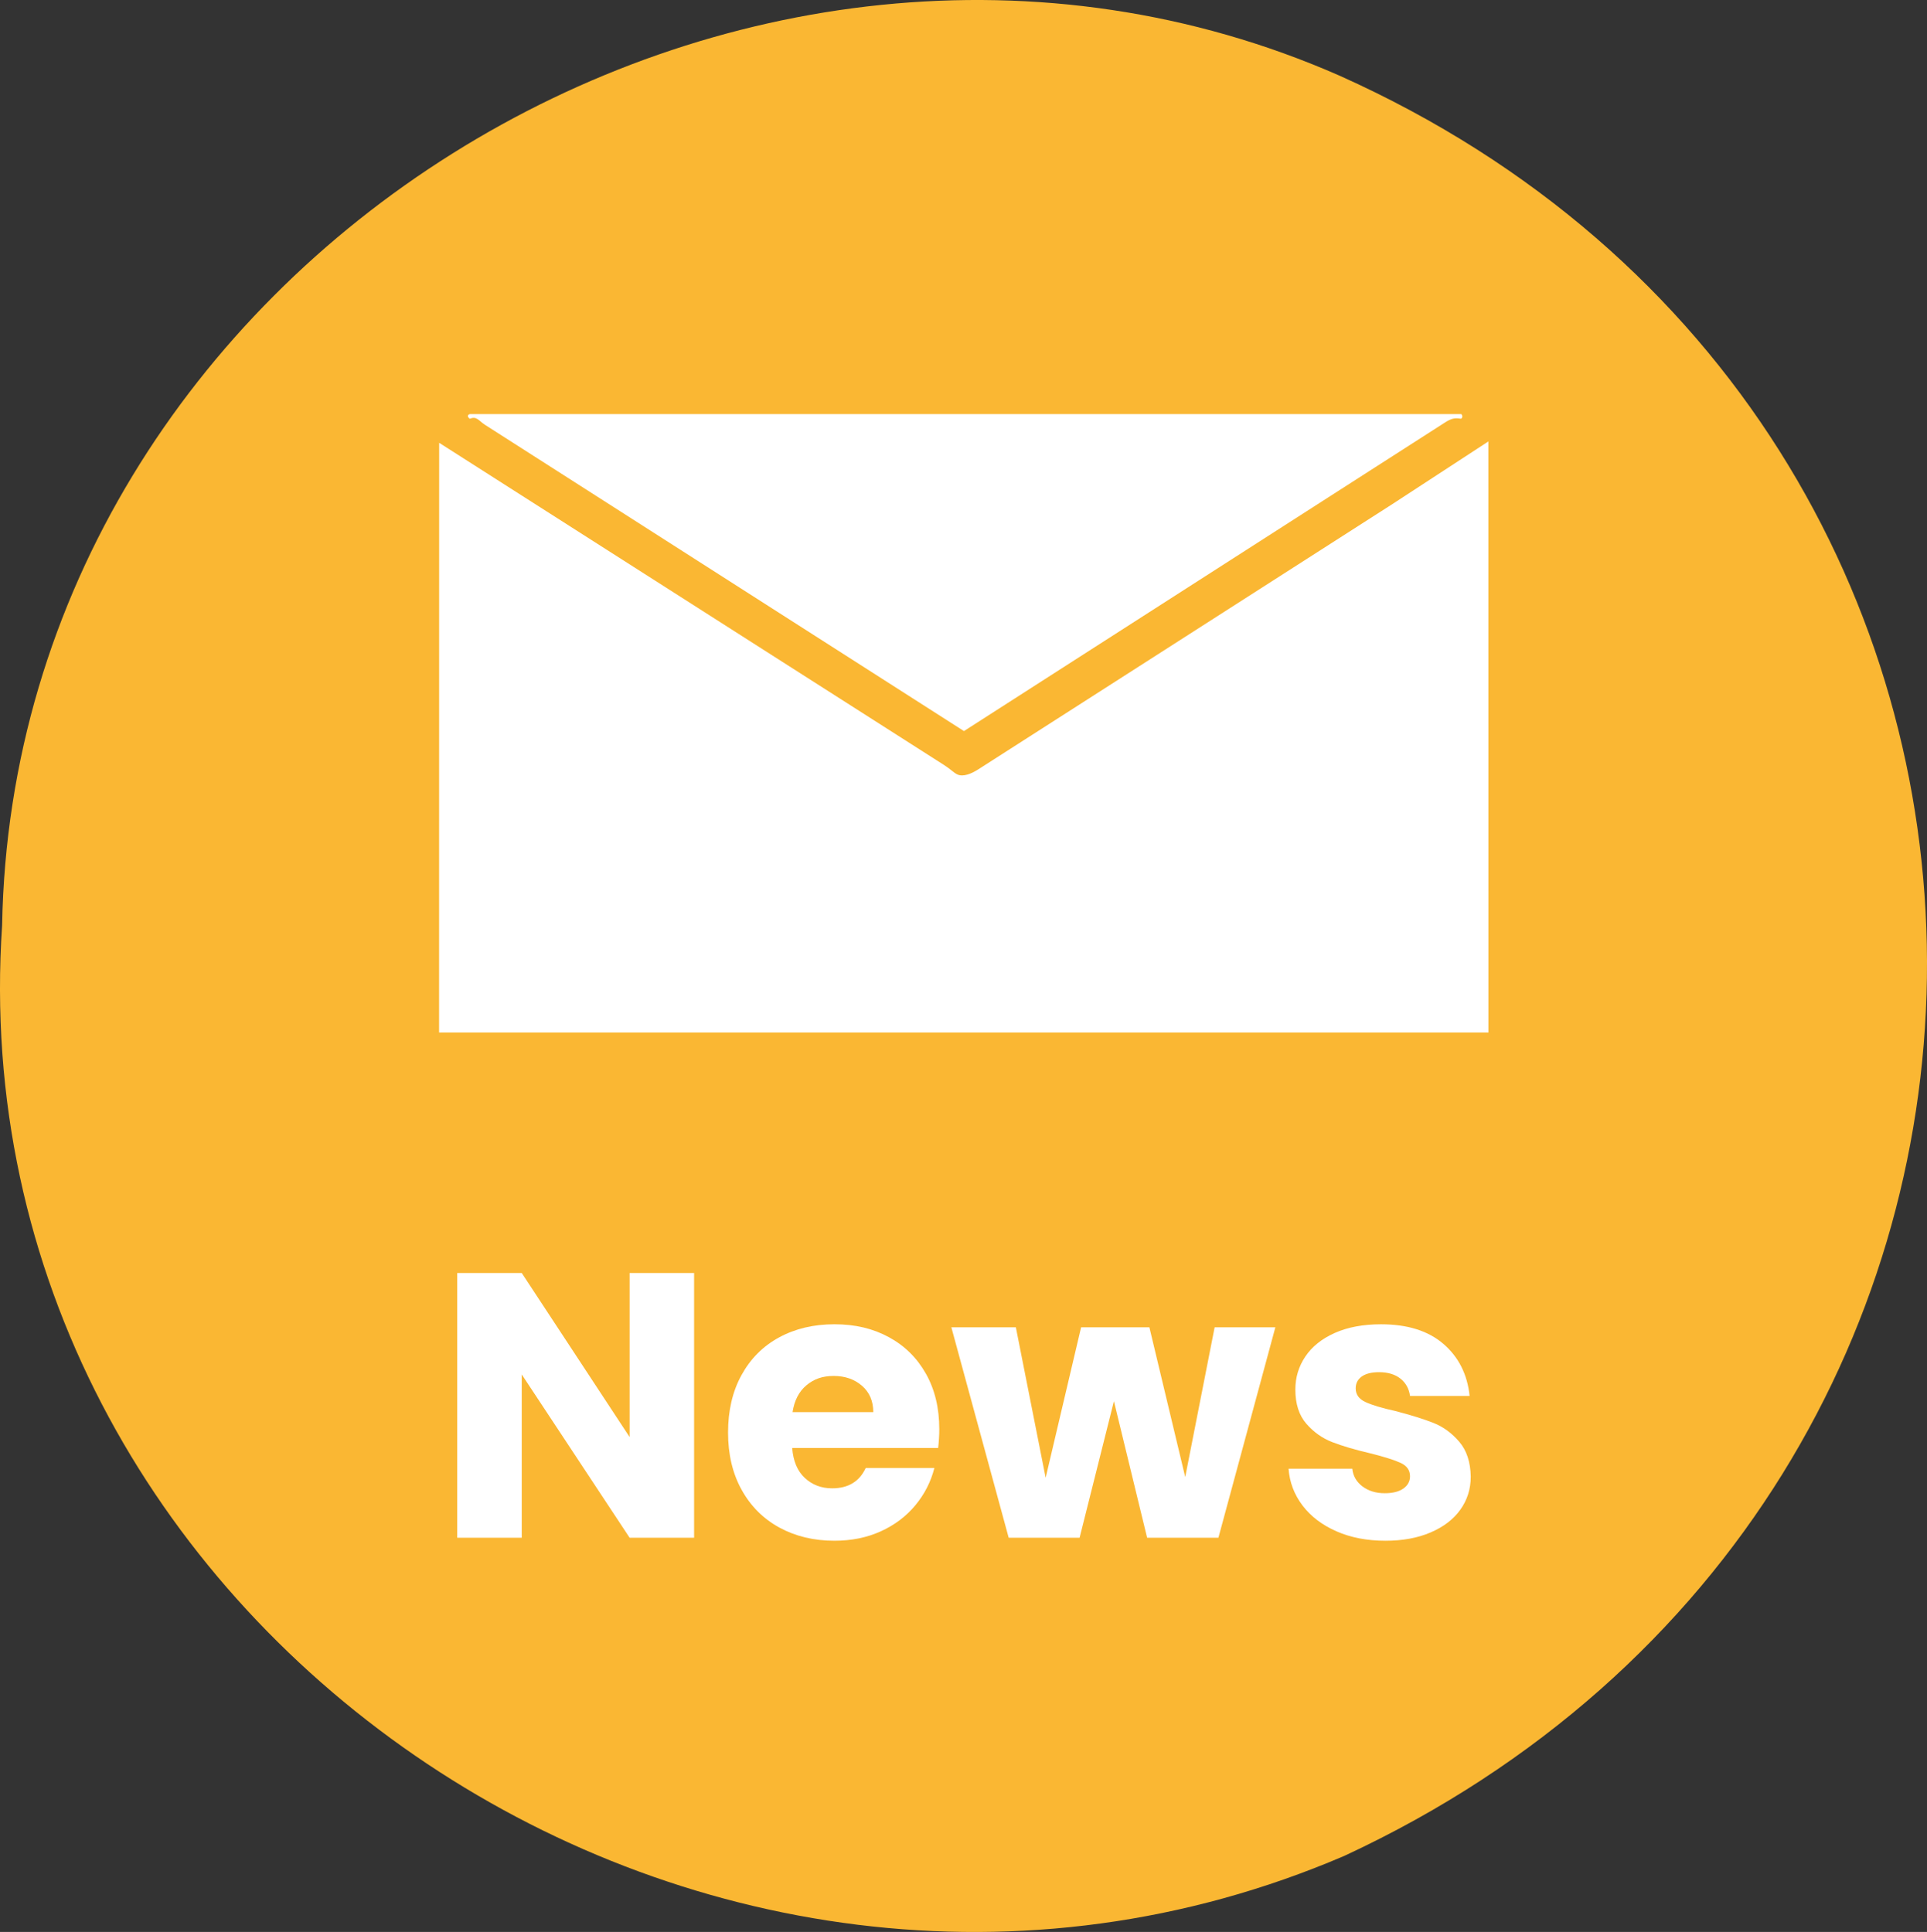
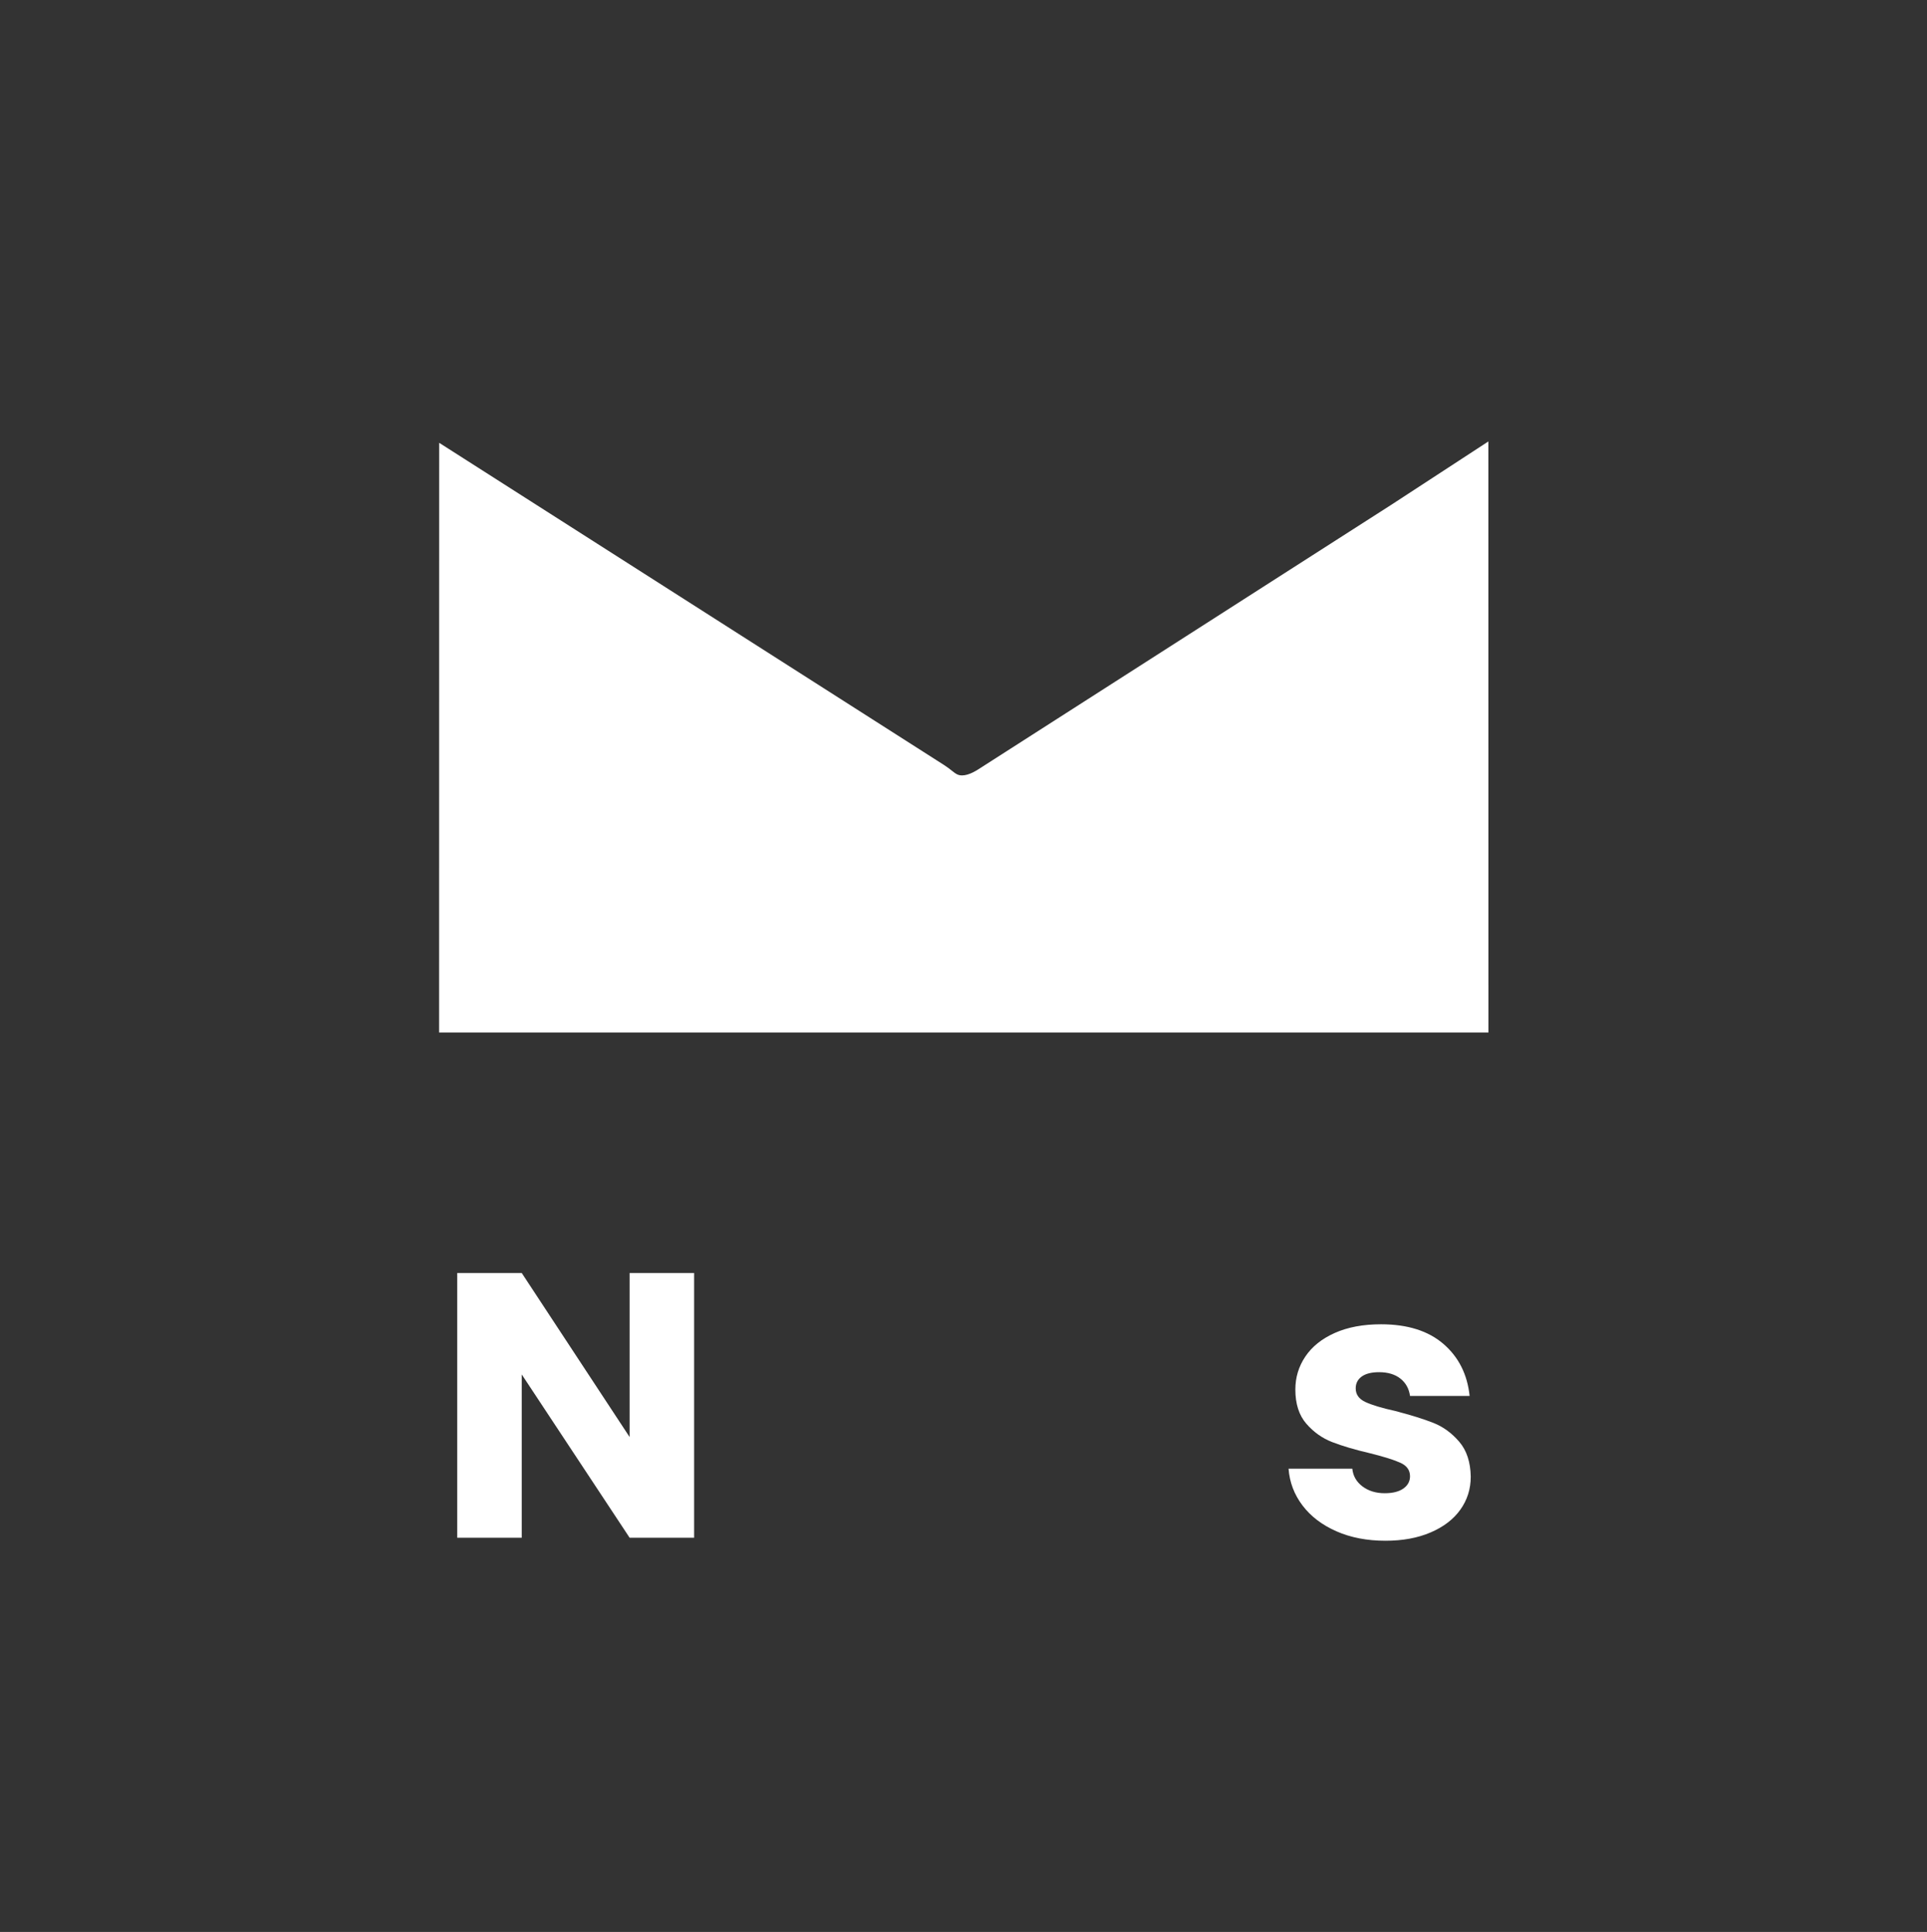
<svg xmlns="http://www.w3.org/2000/svg" id="Ebene_2" viewBox="0 0 510.88 512.3">
  <rect x="0" y="0" width="510.88" height="512.3" fill="#333333" stroke="none" />
  <defs>
    <style>.cls-1{fill:#fab733;}.cls-2{fill:#fff;}</style>
  </defs>
  <g id="Ebene_1-2">
    <g id="Generatives_Objekt">
-       <path class="cls-1" d="M355.2,20.09c206.78,92.73,207.96,375.97,1.24,472.02C186.29,565.1-11.92,430.47.56,245.36,3.71,69.41,197.44-49.25,355.2,20.09Z" />
-       <path class="cls-2" d="M387.41,109.8c.36.39.4.93-.08,1.24-1.65-.3-2.57-.09-4.35,1.06l-127.42,81.76-126.93-81.18c-1.75-1.12-2.24-2.42-4.06-1.64-.83-.59-.57-1.06,0-1.24h262.85Z" />
      <path class="cls-2" d="M394.59,117.06l.02,156.73H116.4h.01s.02-156.37.02-156.37l133.9,85.47c1.72,1.1,2.56,2.06,3.5,2.48,1.53.69,3.66-.17,5.48-1.33l109.49-70.15,25.79-16.83Z" />
    </g>
    <path class="cls-2" d="M184.02,407.76h-17.1l-28.6-43.3v43.3h-17.1v-70.2h17.1l28.6,43.5v-43.5h17.1v70.2Z" />
-     <path class="cls-2" d="M248.72,383.96h-38.7c.27,3.47,1.38,6.12,3.35,7.95,1.97,1.83,4.38,2.75,7.25,2.75,4.27,0,7.23-1.8,8.9-5.4h18.2c-.93,3.67-2.62,6.97-5.05,9.9-2.43,2.93-5.48,5.23-9.15,6.9-3.67,1.67-7.77,2.5-12.3,2.5-5.47,0-10.33-1.17-14.6-3.5-4.27-2.33-7.6-5.67-10-10-2.4-4.33-3.6-9.4-3.6-15.2s1.18-10.87,3.55-15.2c2.37-4.33,5.68-7.67,9.95-10,4.27-2.33,9.17-3.5,14.7-3.5s10.2,1.13,14.4,3.4c4.2,2.27,7.48,5.5,9.85,9.7,2.37,4.2,3.55,9.1,3.55,14.7,0,1.6-.1,3.27-.3,5ZM231.52,374.46c0-2.93-1-5.27-3-7-2-1.73-4.5-2.6-7.5-2.6s-5.28.83-7.25,2.5c-1.97,1.67-3.18,4.04-3.65,7.1h21.4Z" />
-     <path class="cls-2" d="M338.12,351.96l-15.1,55.8h-18.9l-8.8-36.2-9.1,36.2h-18.8l-15.2-55.8h17.1l7.9,39.9,9.4-39.9h18.1l9.5,39.7,7.8-39.7h16.1Z" />
    <path class="cls-2" d="M354.32,406.06c-3.8-1.67-6.8-3.95-9-6.85-2.2-2.9-3.43-6.15-3.7-9.75h16.9c.2,1.93,1.1,3.5,2.7,4.7,1.6,1.2,3.57,1.8,5.9,1.8,2.13,0,3.78-.42,4.95-1.25,1.17-.83,1.75-1.92,1.75-3.25,0-1.6-.83-2.78-2.5-3.55-1.67-.77-4.37-1.62-8.1-2.55-4-.93-7.33-1.92-10-2.95-2.67-1.03-4.97-2.67-6.9-4.9-1.93-2.23-2.9-5.25-2.9-9.05,0-3.2.88-6.12,2.65-8.75,1.77-2.63,4.37-4.72,7.8-6.25,3.43-1.53,7.52-2.3,12.25-2.3,7,0,12.52,1.73,16.55,5.2,4.03,3.47,6.35,8.07,6.95,13.8h-15.8c-.27-1.93-1.12-3.47-2.55-4.6-1.43-1.13-3.32-1.7-5.65-1.7-2,0-3.53.38-4.6,1.15-1.07.77-1.6,1.82-1.6,3.15,0,1.6.85,2.8,2.55,3.6,1.7.8,4.35,1.6,7.95,2.4,4.13,1.07,7.5,2.12,10.1,3.15,2.6,1.03,4.88,2.7,6.85,5,1.97,2.3,2.98,5.38,3.05,9.25,0,3.27-.92,6.18-2.75,8.75-1.83,2.57-4.47,4.58-7.9,6.05-3.43,1.47-7.42,2.2-11.95,2.2-4.87,0-9.2-.83-13-2.5Z" />
  </g>
</svg>